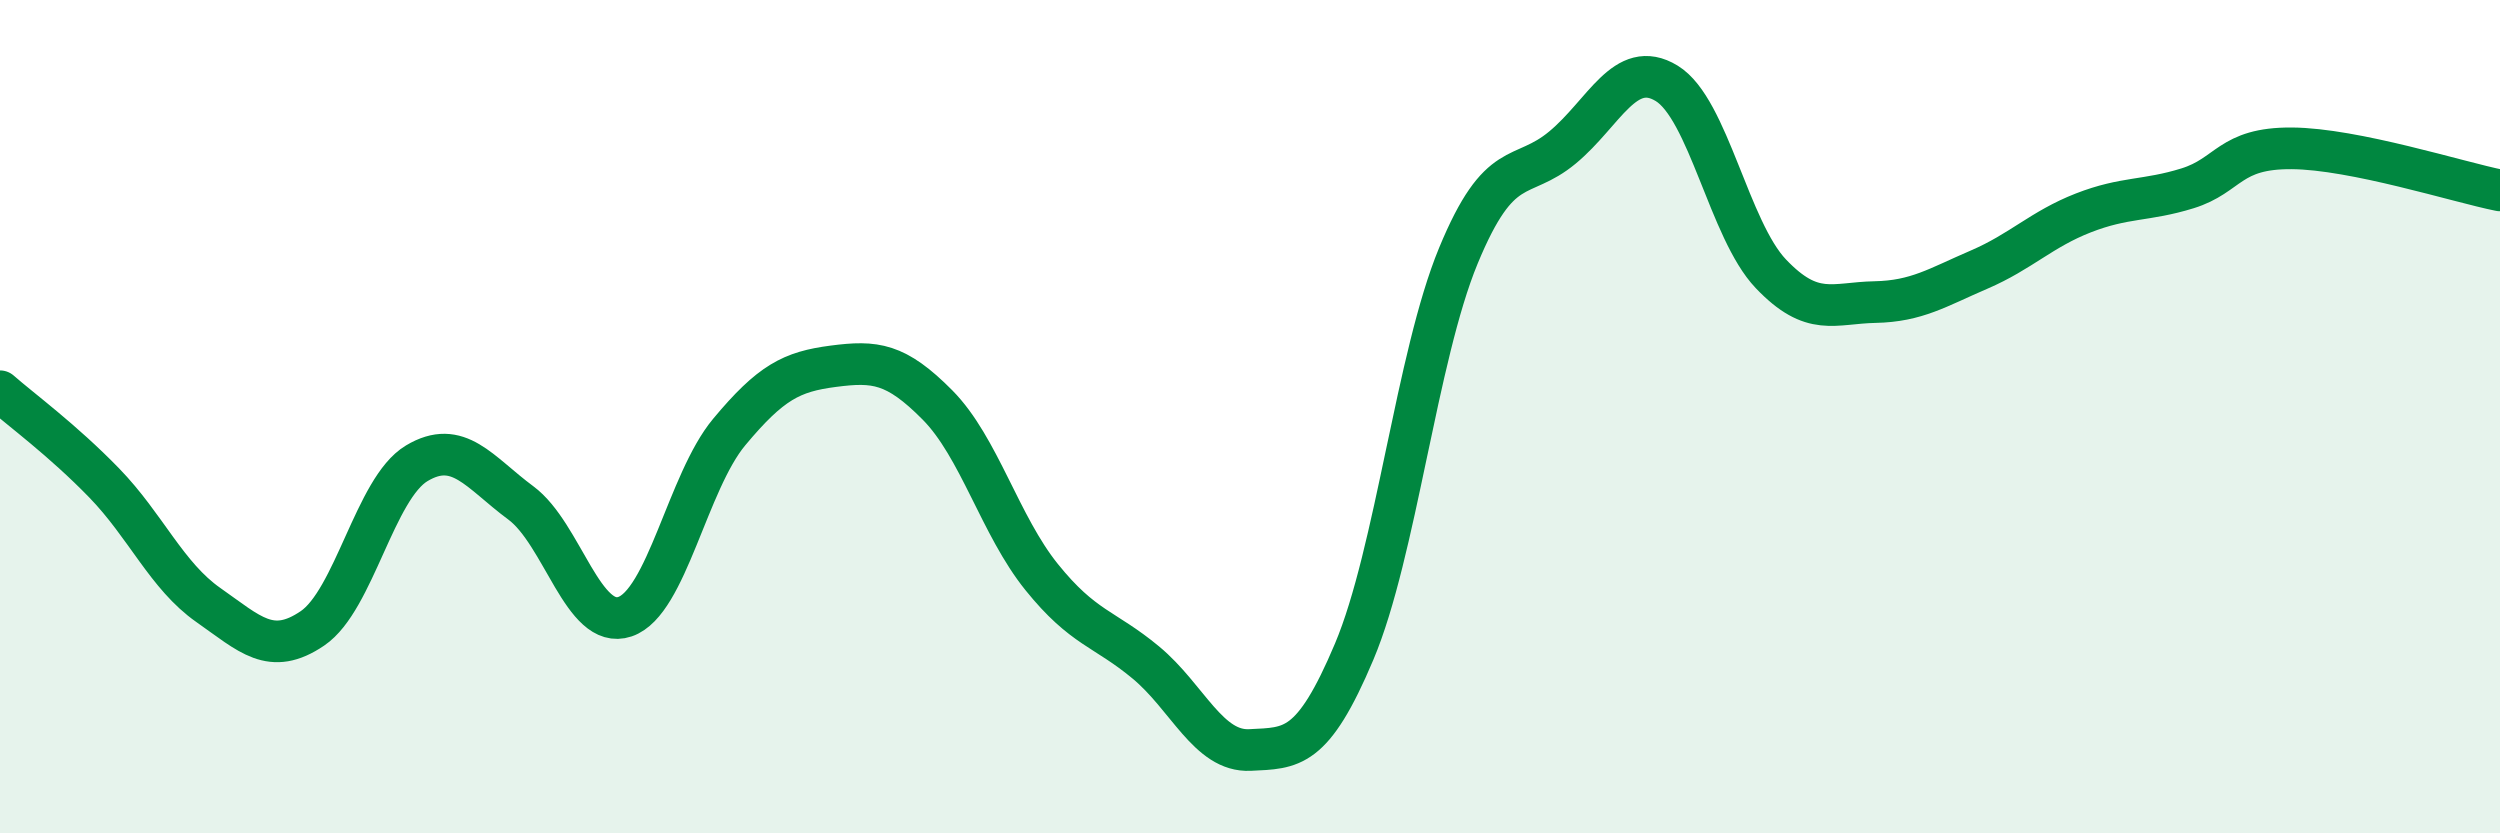
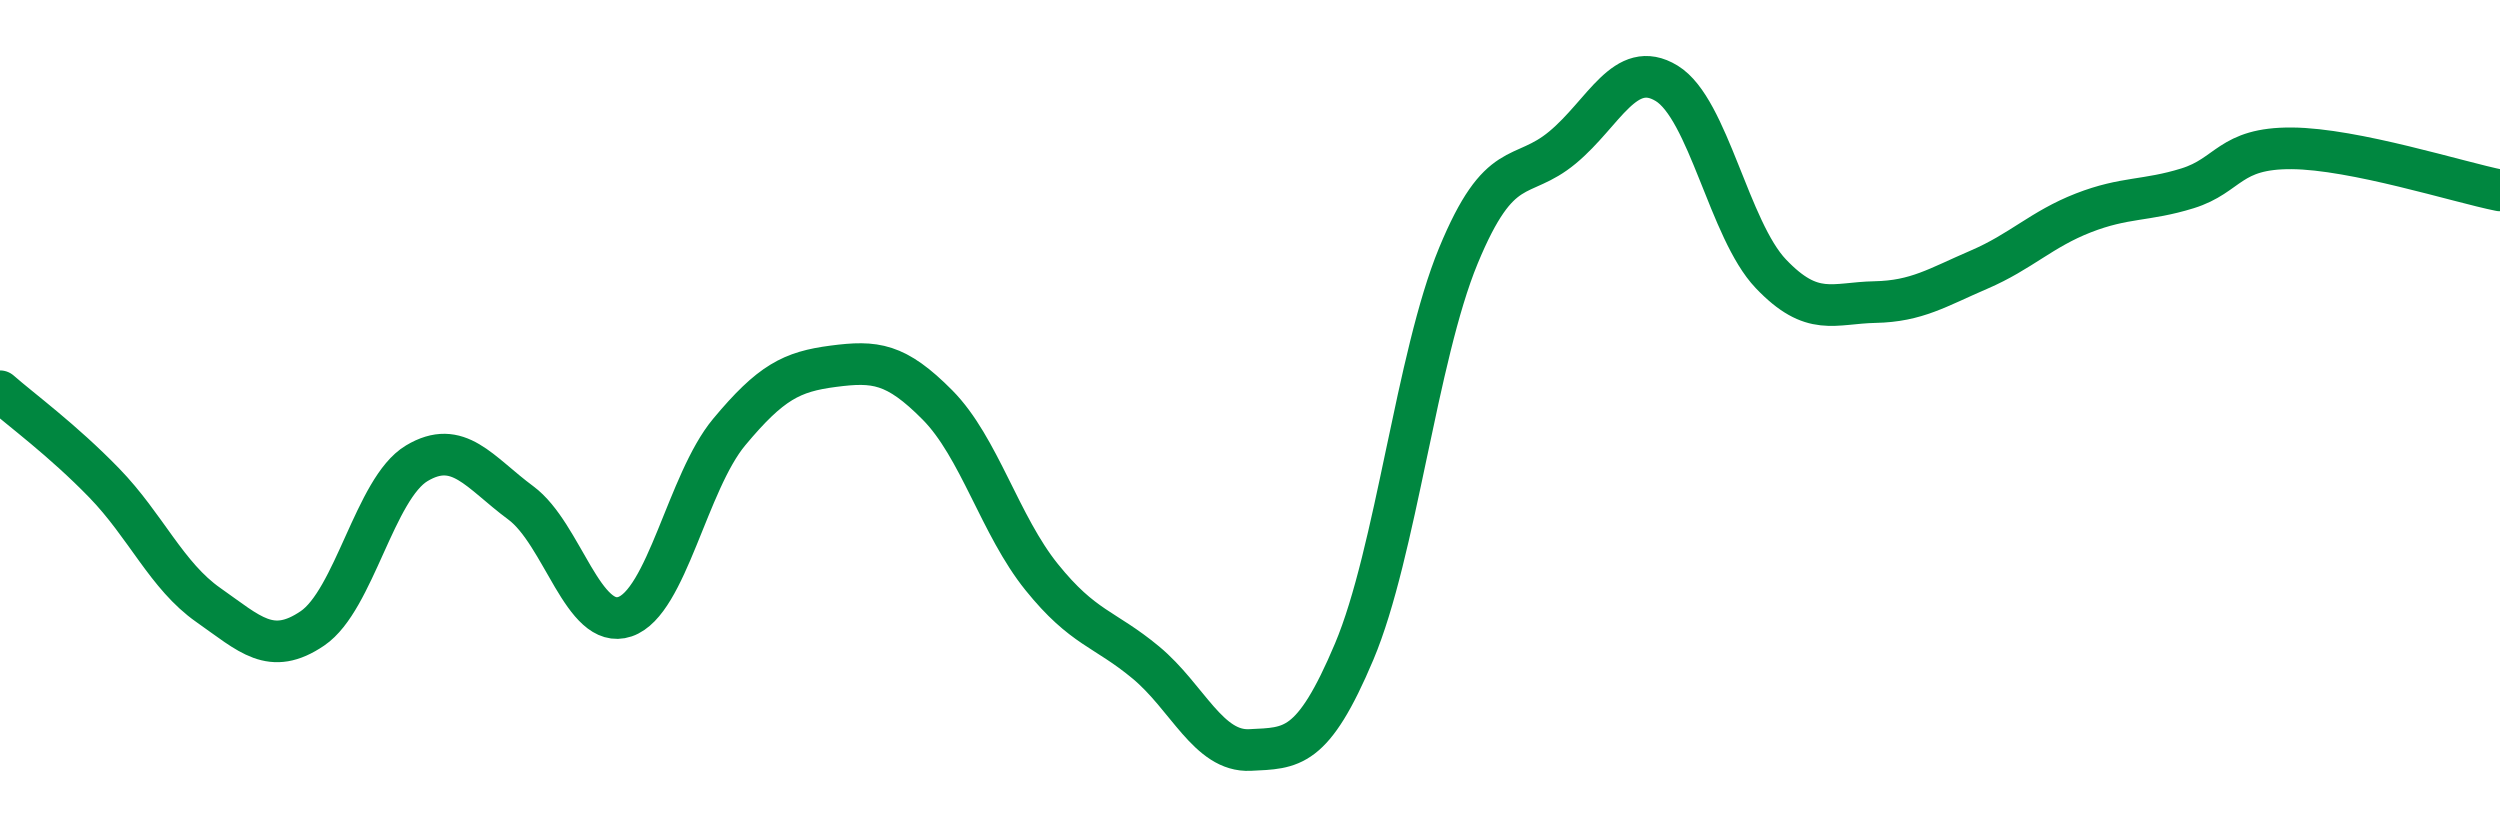
<svg xmlns="http://www.w3.org/2000/svg" width="60" height="20" viewBox="0 0 60 20">
-   <path d="M 0,9.39 C 0.5,9.83 1.5,10.56 2.5,11.59 C 3.5,12.62 4,13.82 5,14.52 C 6,15.22 6.5,15.76 7.5,15.08 C 8.5,14.4 9,11.72 10,11.12 C 11,10.52 11.5,11.33 12.5,12.07 C 13.5,12.81 14,15.14 15,14.8 C 16,14.46 16.5,11.57 17.5,10.37 C 18.5,9.17 19,8.92 20,8.79 C 21,8.66 21.5,8.71 22.5,9.72 C 23.5,10.73 24,12.61 25,13.85 C 26,15.09 26.5,15.07 27.5,15.9 C 28.5,16.73 29,18.05 30,18 C 31,17.95 31.5,18.01 32.5,15.64 C 33.5,13.27 34,8.56 35,6.14 C 36,3.72 36.5,4.37 37.5,3.54 C 38.5,2.71 39,1.39 40,2 C 41,2.61 41.5,5.52 42.5,6.57 C 43.5,7.62 44,7.27 45,7.25 C 46,7.23 46.5,6.9 47.5,6.47 C 48.5,6.04 49,5.5 50,5.11 C 51,4.72 51.5,4.83 52.5,4.52 C 53.5,4.21 53.5,3.55 55,3.56 C 56.5,3.57 59,4.37 60,4.57L60 20L0 20Z" fill="#008740" opacity="0.1" stroke-linecap="round" stroke-linejoin="round" />
  <path d="M 0,9.39 C 0.5,9.83 1.5,10.56 2.5,11.59 C 3.5,12.62 4,13.82 5,14.52 C 6,15.22 6.5,15.76 7.5,15.08 C 8.5,14.4 9,11.72 10,11.12 C 11,10.52 11.5,11.33 12.5,12.07 C 13.5,12.81 14,15.14 15,14.8 C 16,14.46 16.5,11.57 17.5,10.37 C 18.5,9.17 19,8.92 20,8.79 C 21,8.66 21.5,8.71 22.5,9.72 C 23.5,10.73 24,12.61 25,13.85 C 26,15.09 26.5,15.07 27.5,15.9 C 28.5,16.73 29,18.05 30,18 C 31,17.95 31.5,18.01 32.5,15.64 C 33.5,13.27 34,8.56 35,6.14 C 36,3.72 36.5,4.37 37.5,3.54 C 38.5,2.71 39,1.39 40,2 C 41,2.61 41.5,5.52 42.5,6.57 C 43.5,7.62 44,7.27 45,7.25 C 46,7.23 46.5,6.9 47.5,6.47 C 48.5,6.04 49,5.5 50,5.11 C 51,4.72 51.5,4.83 52.5,4.52 C 53.5,4.21 53.5,3.55 55,3.56 C 56.5,3.57 59,4.37 60,4.57" stroke="#008740" stroke-width="1" fill="none" stroke-linecap="round" stroke-linejoin="round" />
</svg>